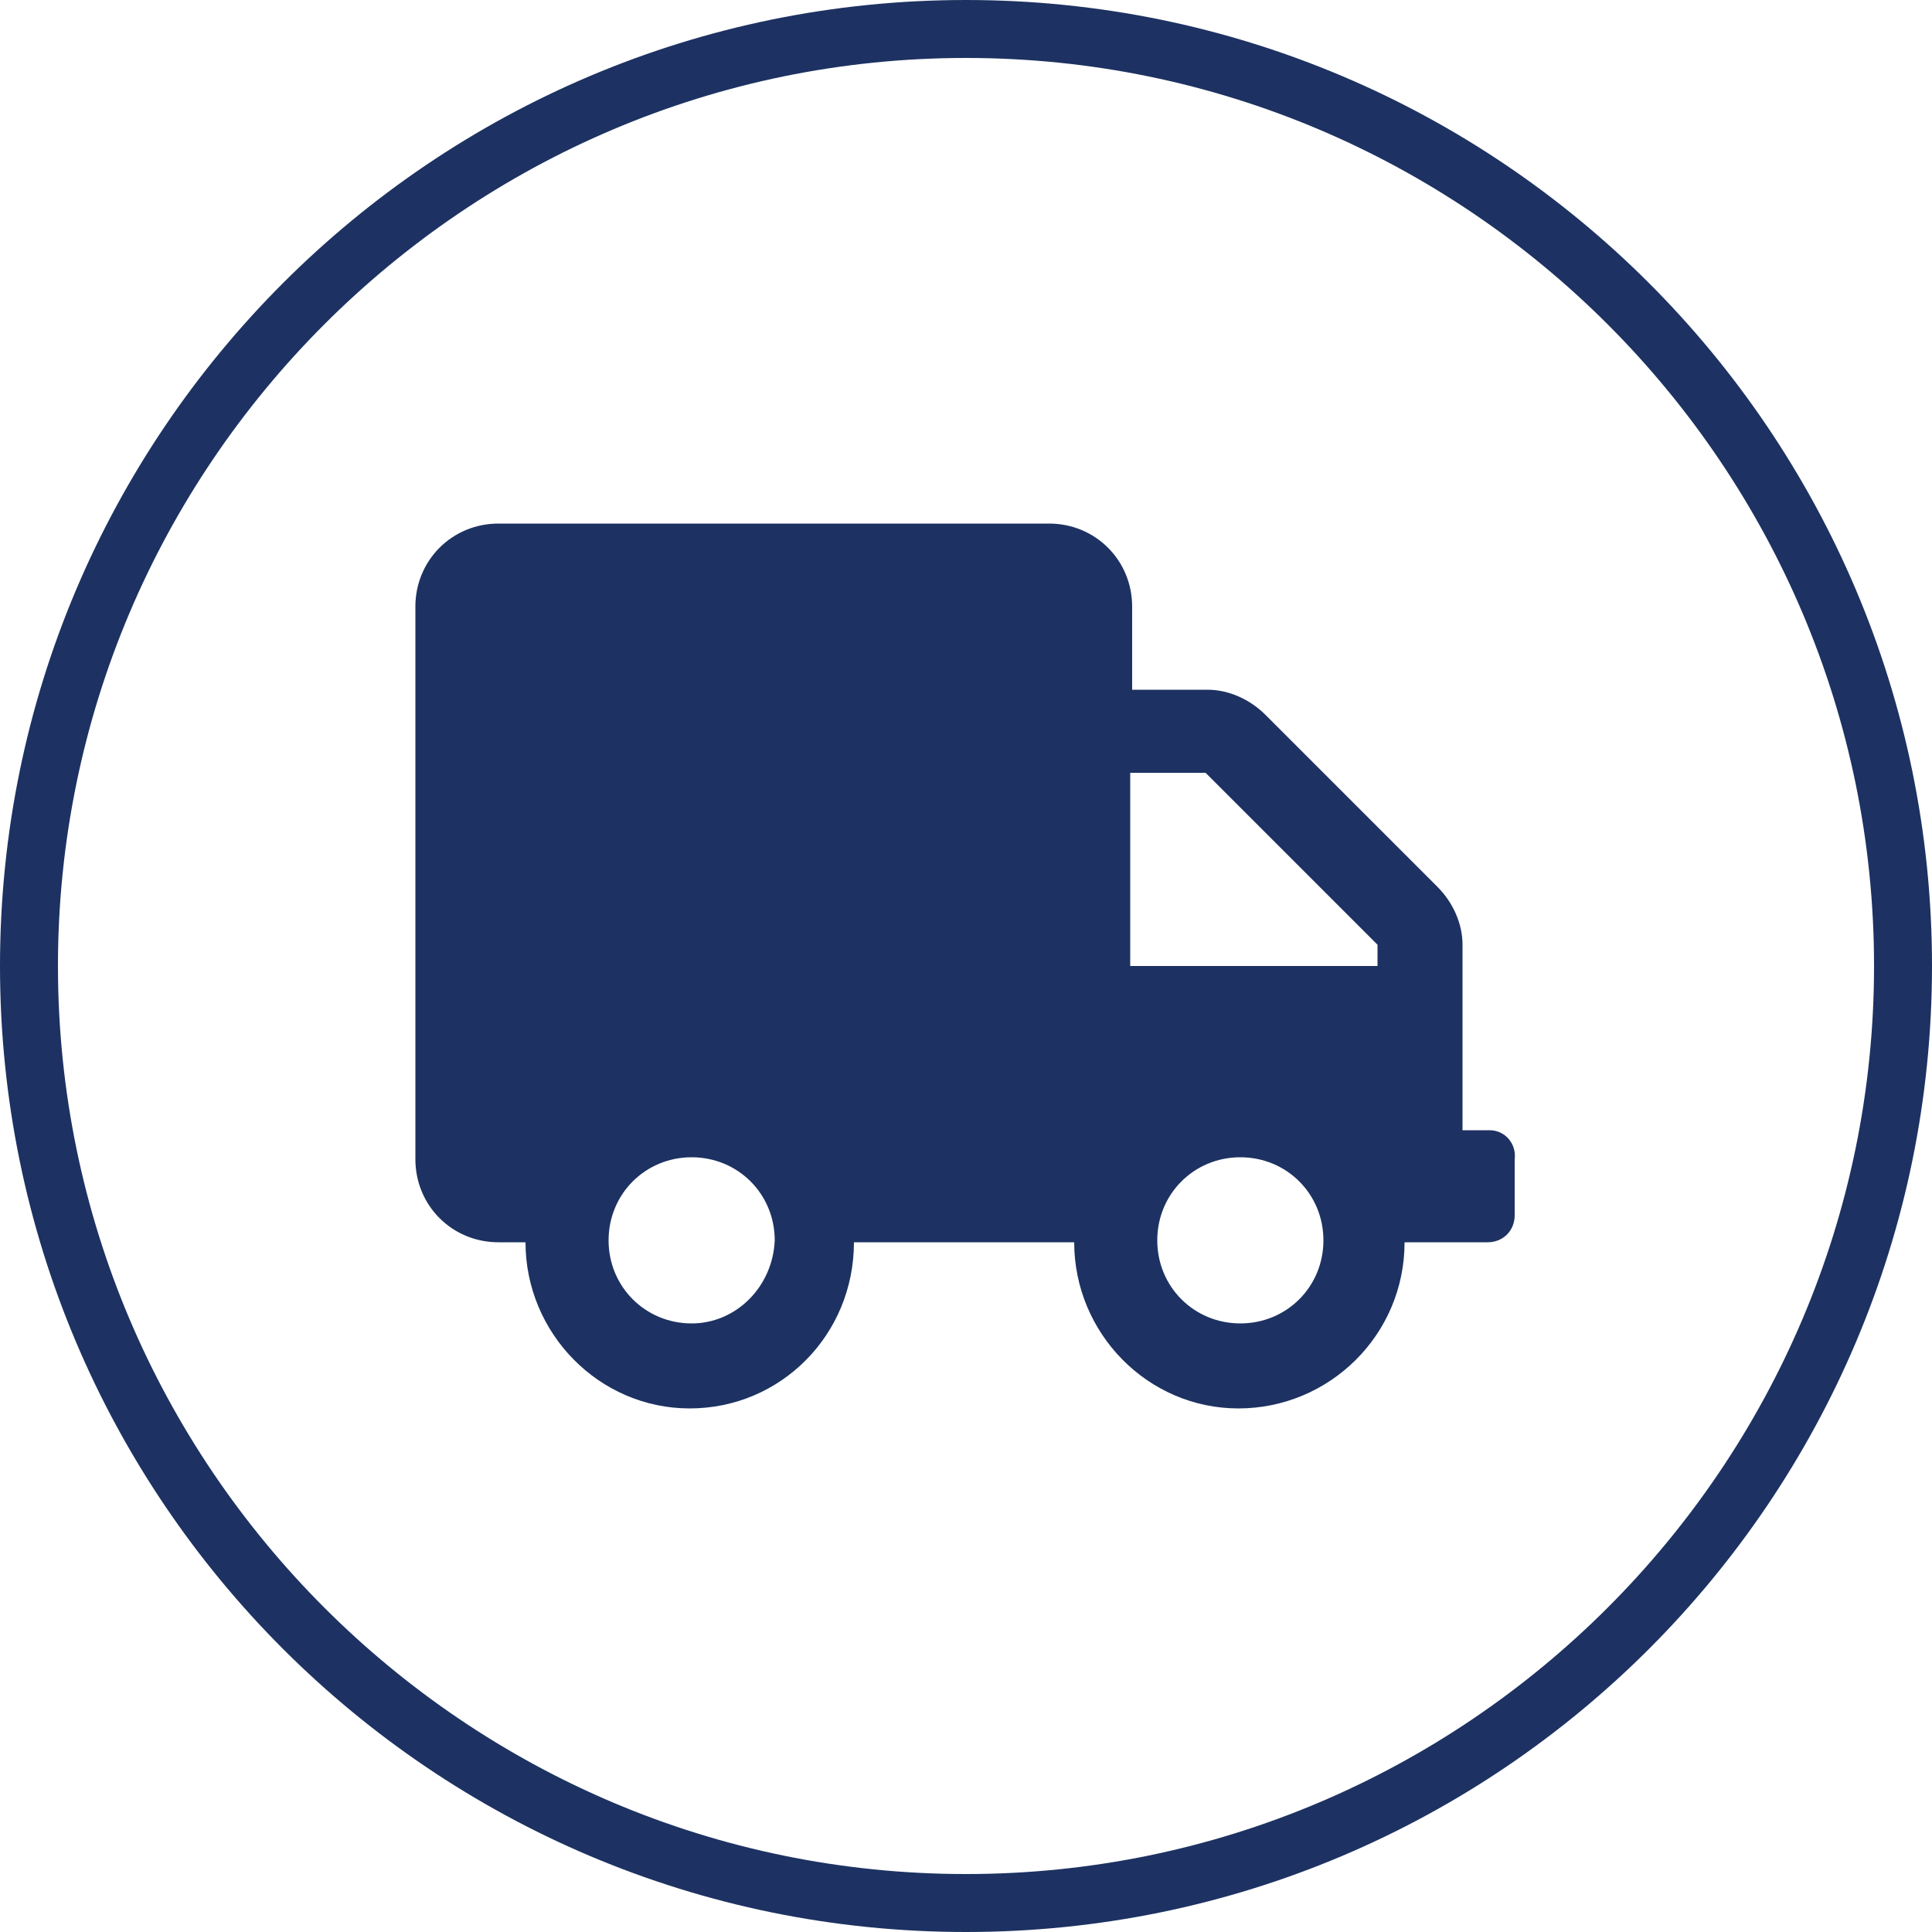
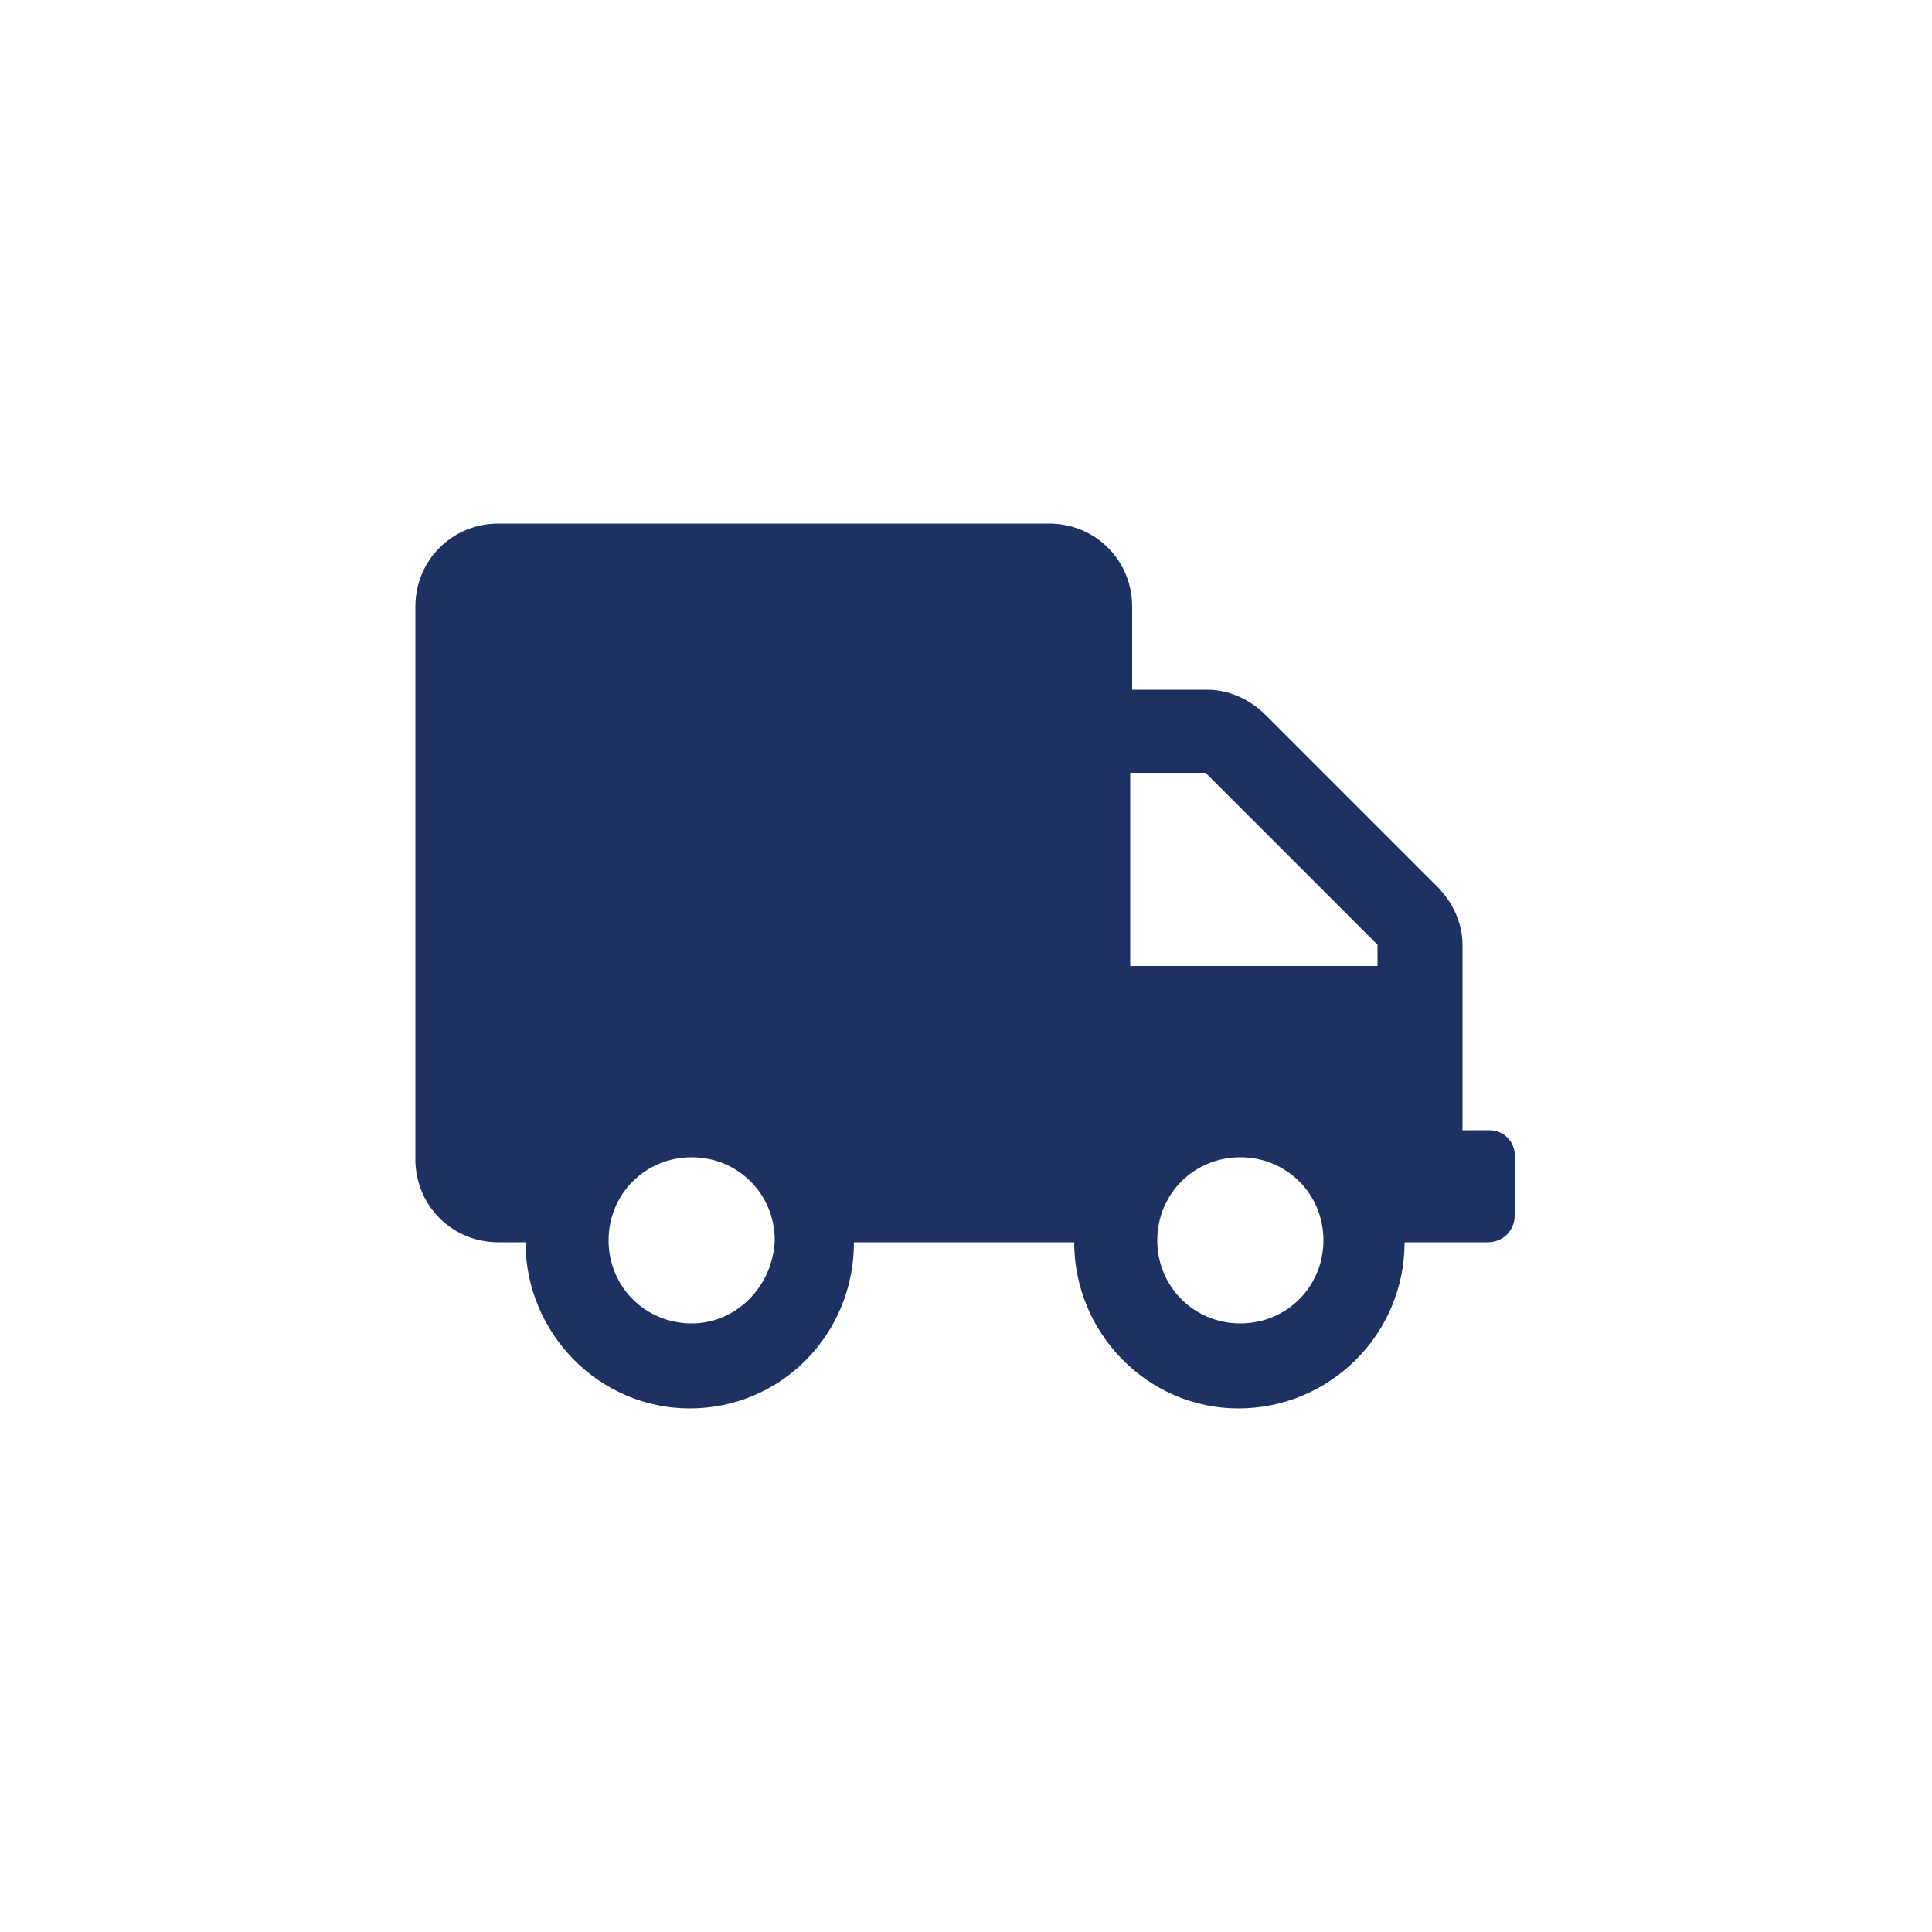
<svg xmlns="http://www.w3.org/2000/svg" version="1.0" id="Layer_1" x="0px" y="0px" viewBox="0 0 100 100" style="enable-background:new 0 0 100 100;" xml:space="preserve">
  <style type="text/css">
	.st0{fill:#1D3262;}
</style>
-   <path class="st0" d="M50,3c25.9,0,47,21.1,47,47S75.9,97,50,97S3,75.9,3,50S24.1,3,50,3 M50,0C22.4,0,0,22.4,0,50s22.4,50,50,50  s50-22.4,50-50S77.6,0,50,0L50,0z" />
  <path class="st0" d="M77.1,58.5h-1.4v-9.6c0-1.1-0.5-2.2-1.3-3L65.5,37c-0.8-0.8-1.9-1.3-3-1.3h-3.9v-4.3c0-2.4-1.9-4.3-4.3-4.3  H25.8c-2.4,0-4.3,1.9-4.3,4.3V60c0,2.4,1.9,4.3,4.3,4.3h1.4c0,4.7,3.8,8.6,8.5,8.6s8.5-3.8,8.5-8.6h11.4c0,4.7,3.8,8.6,8.5,8.6  s8.6-3.8,8.6-8.6h4.3c0.8,0,1.4-0.6,1.4-1.4V60C78.5,59.2,77.9,58.5,77.1,58.5z M35.8,68.5c-2.4,0-4.3-1.9-4.3-4.3  c0-2.4,1.9-4.3,4.3-4.3s4.3,1.9,4.3,4.3C40,66.6,38.1,68.5,35.8,68.5z M64.2,68.5c-2.4,0-4.3-1.9-4.3-4.3c0-2.4,1.9-4.3,4.3-4.3  c2.4,0,4.3,1.9,4.3,4.3C68.5,66.6,66.6,68.5,64.2,68.5z M71.4,50H58.5V40h3.9l8.9,8.9V50z" />
</svg>